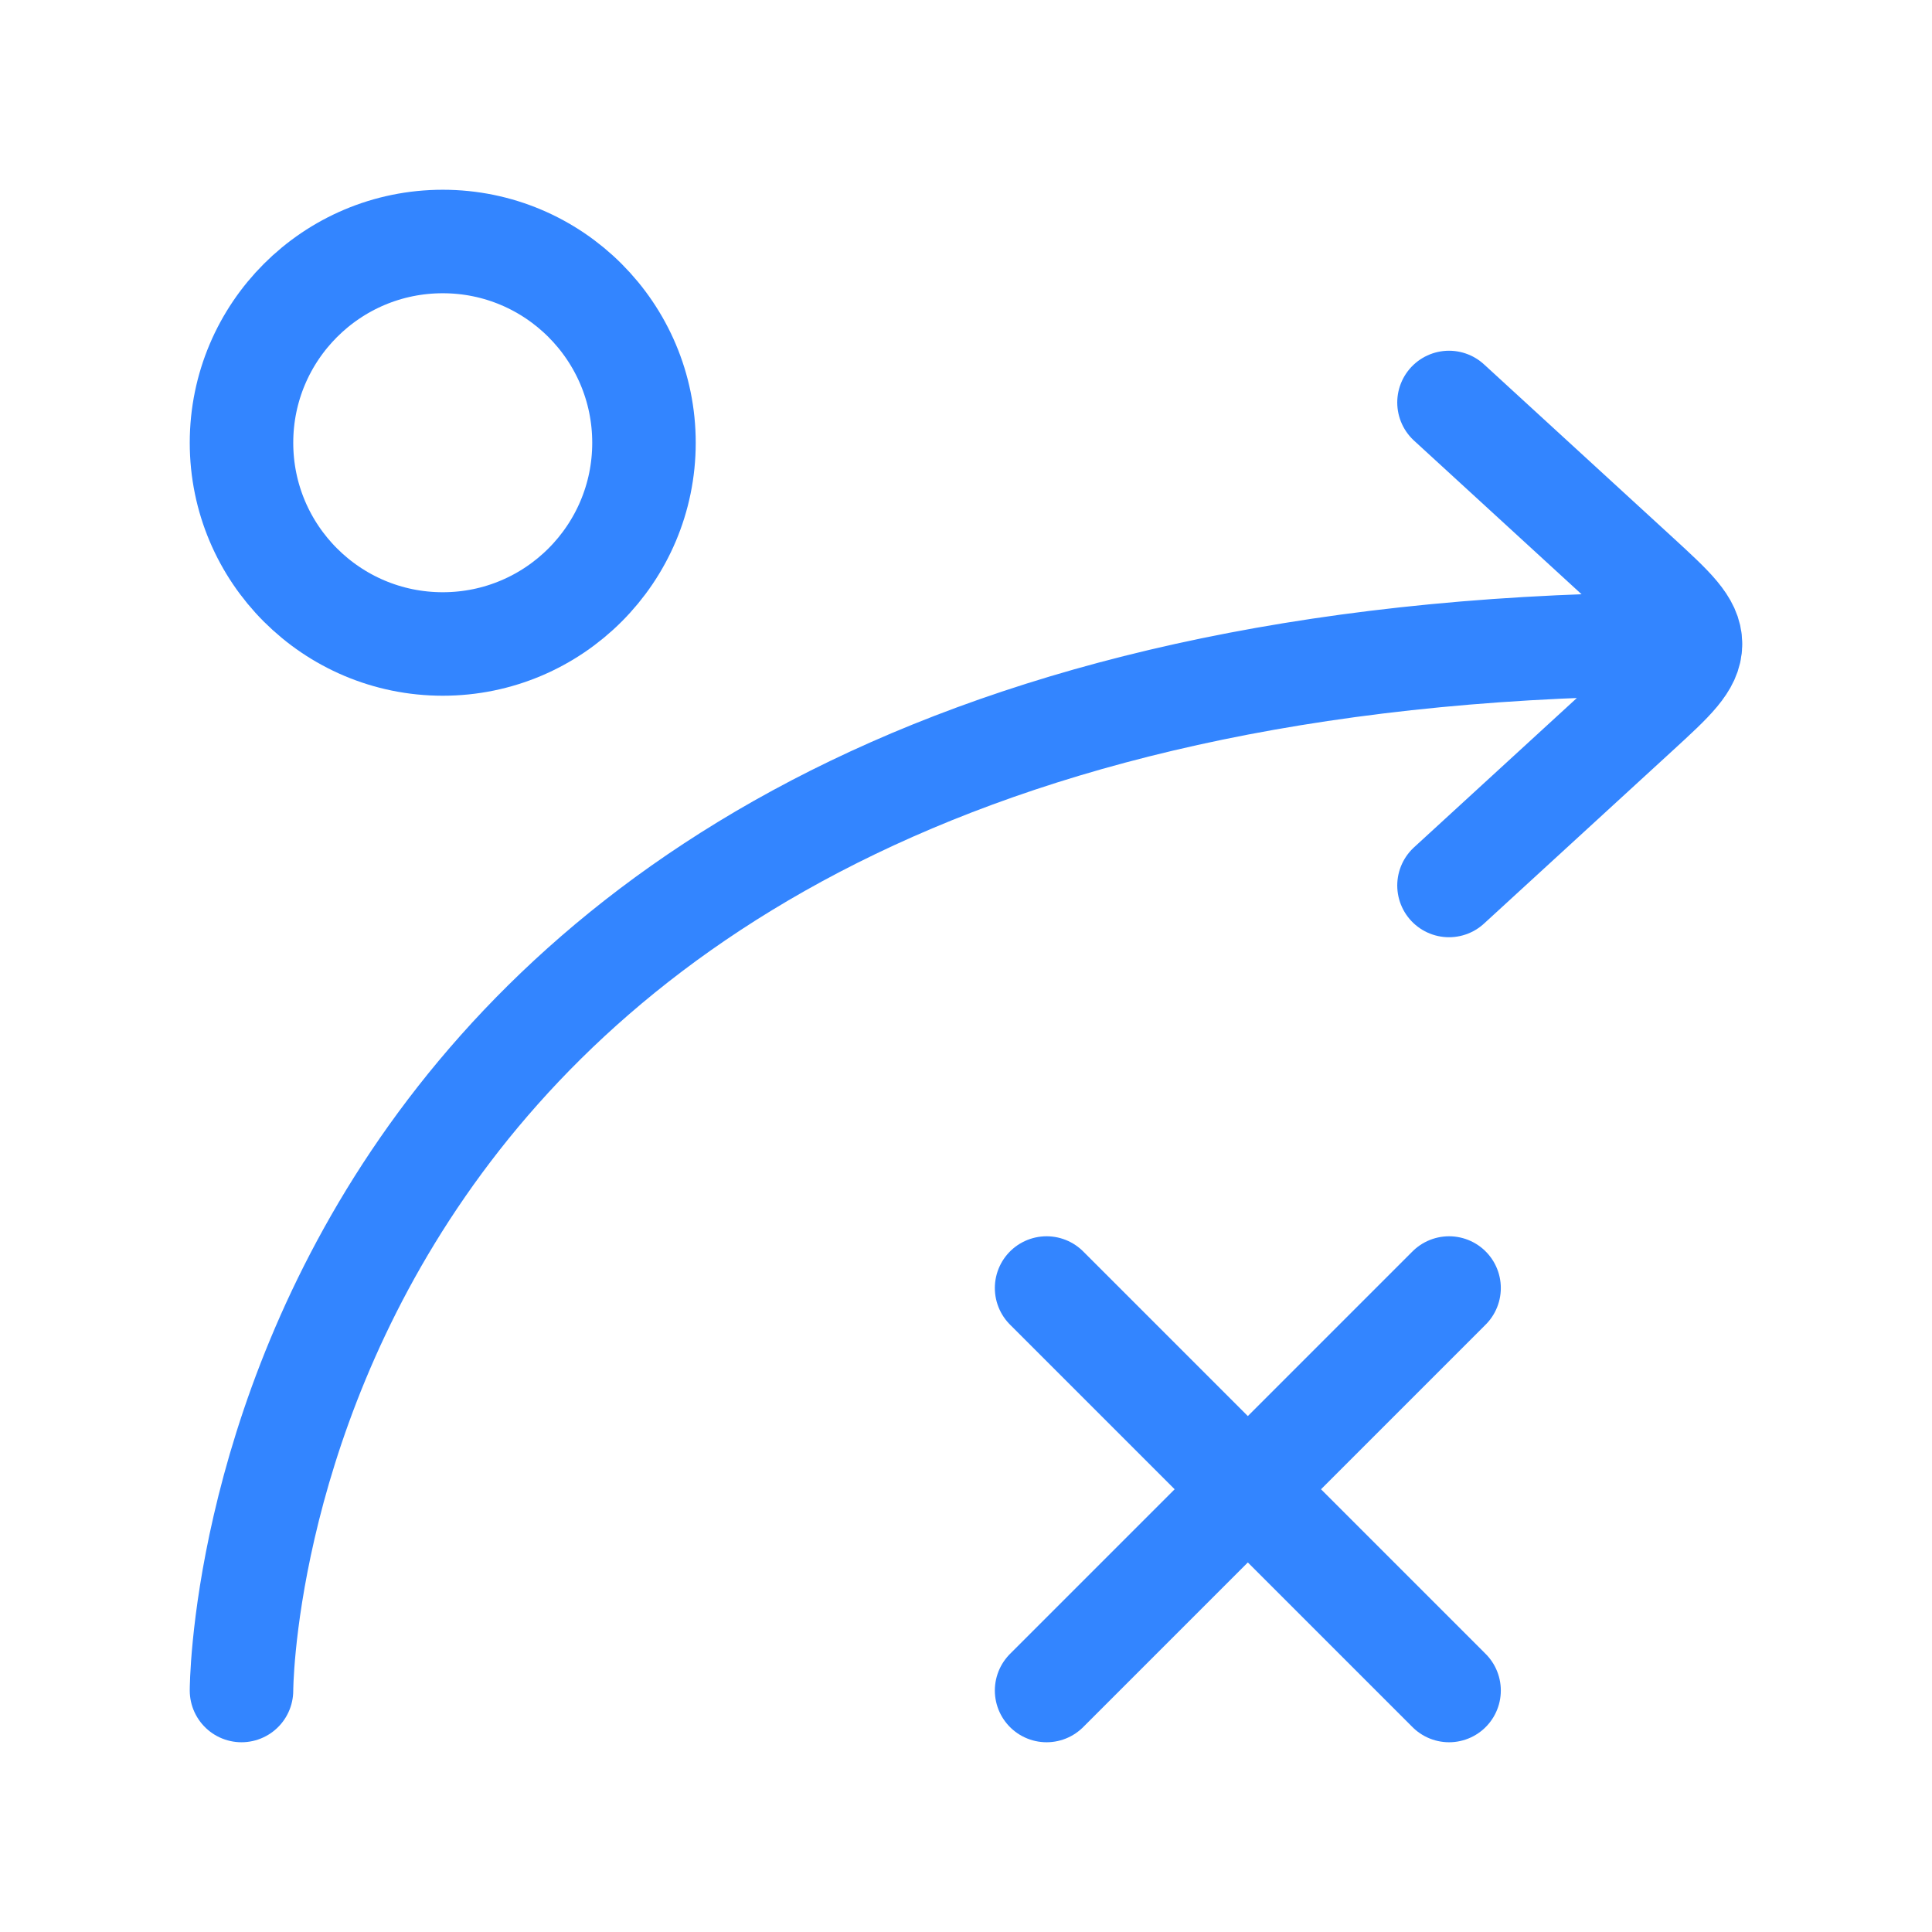
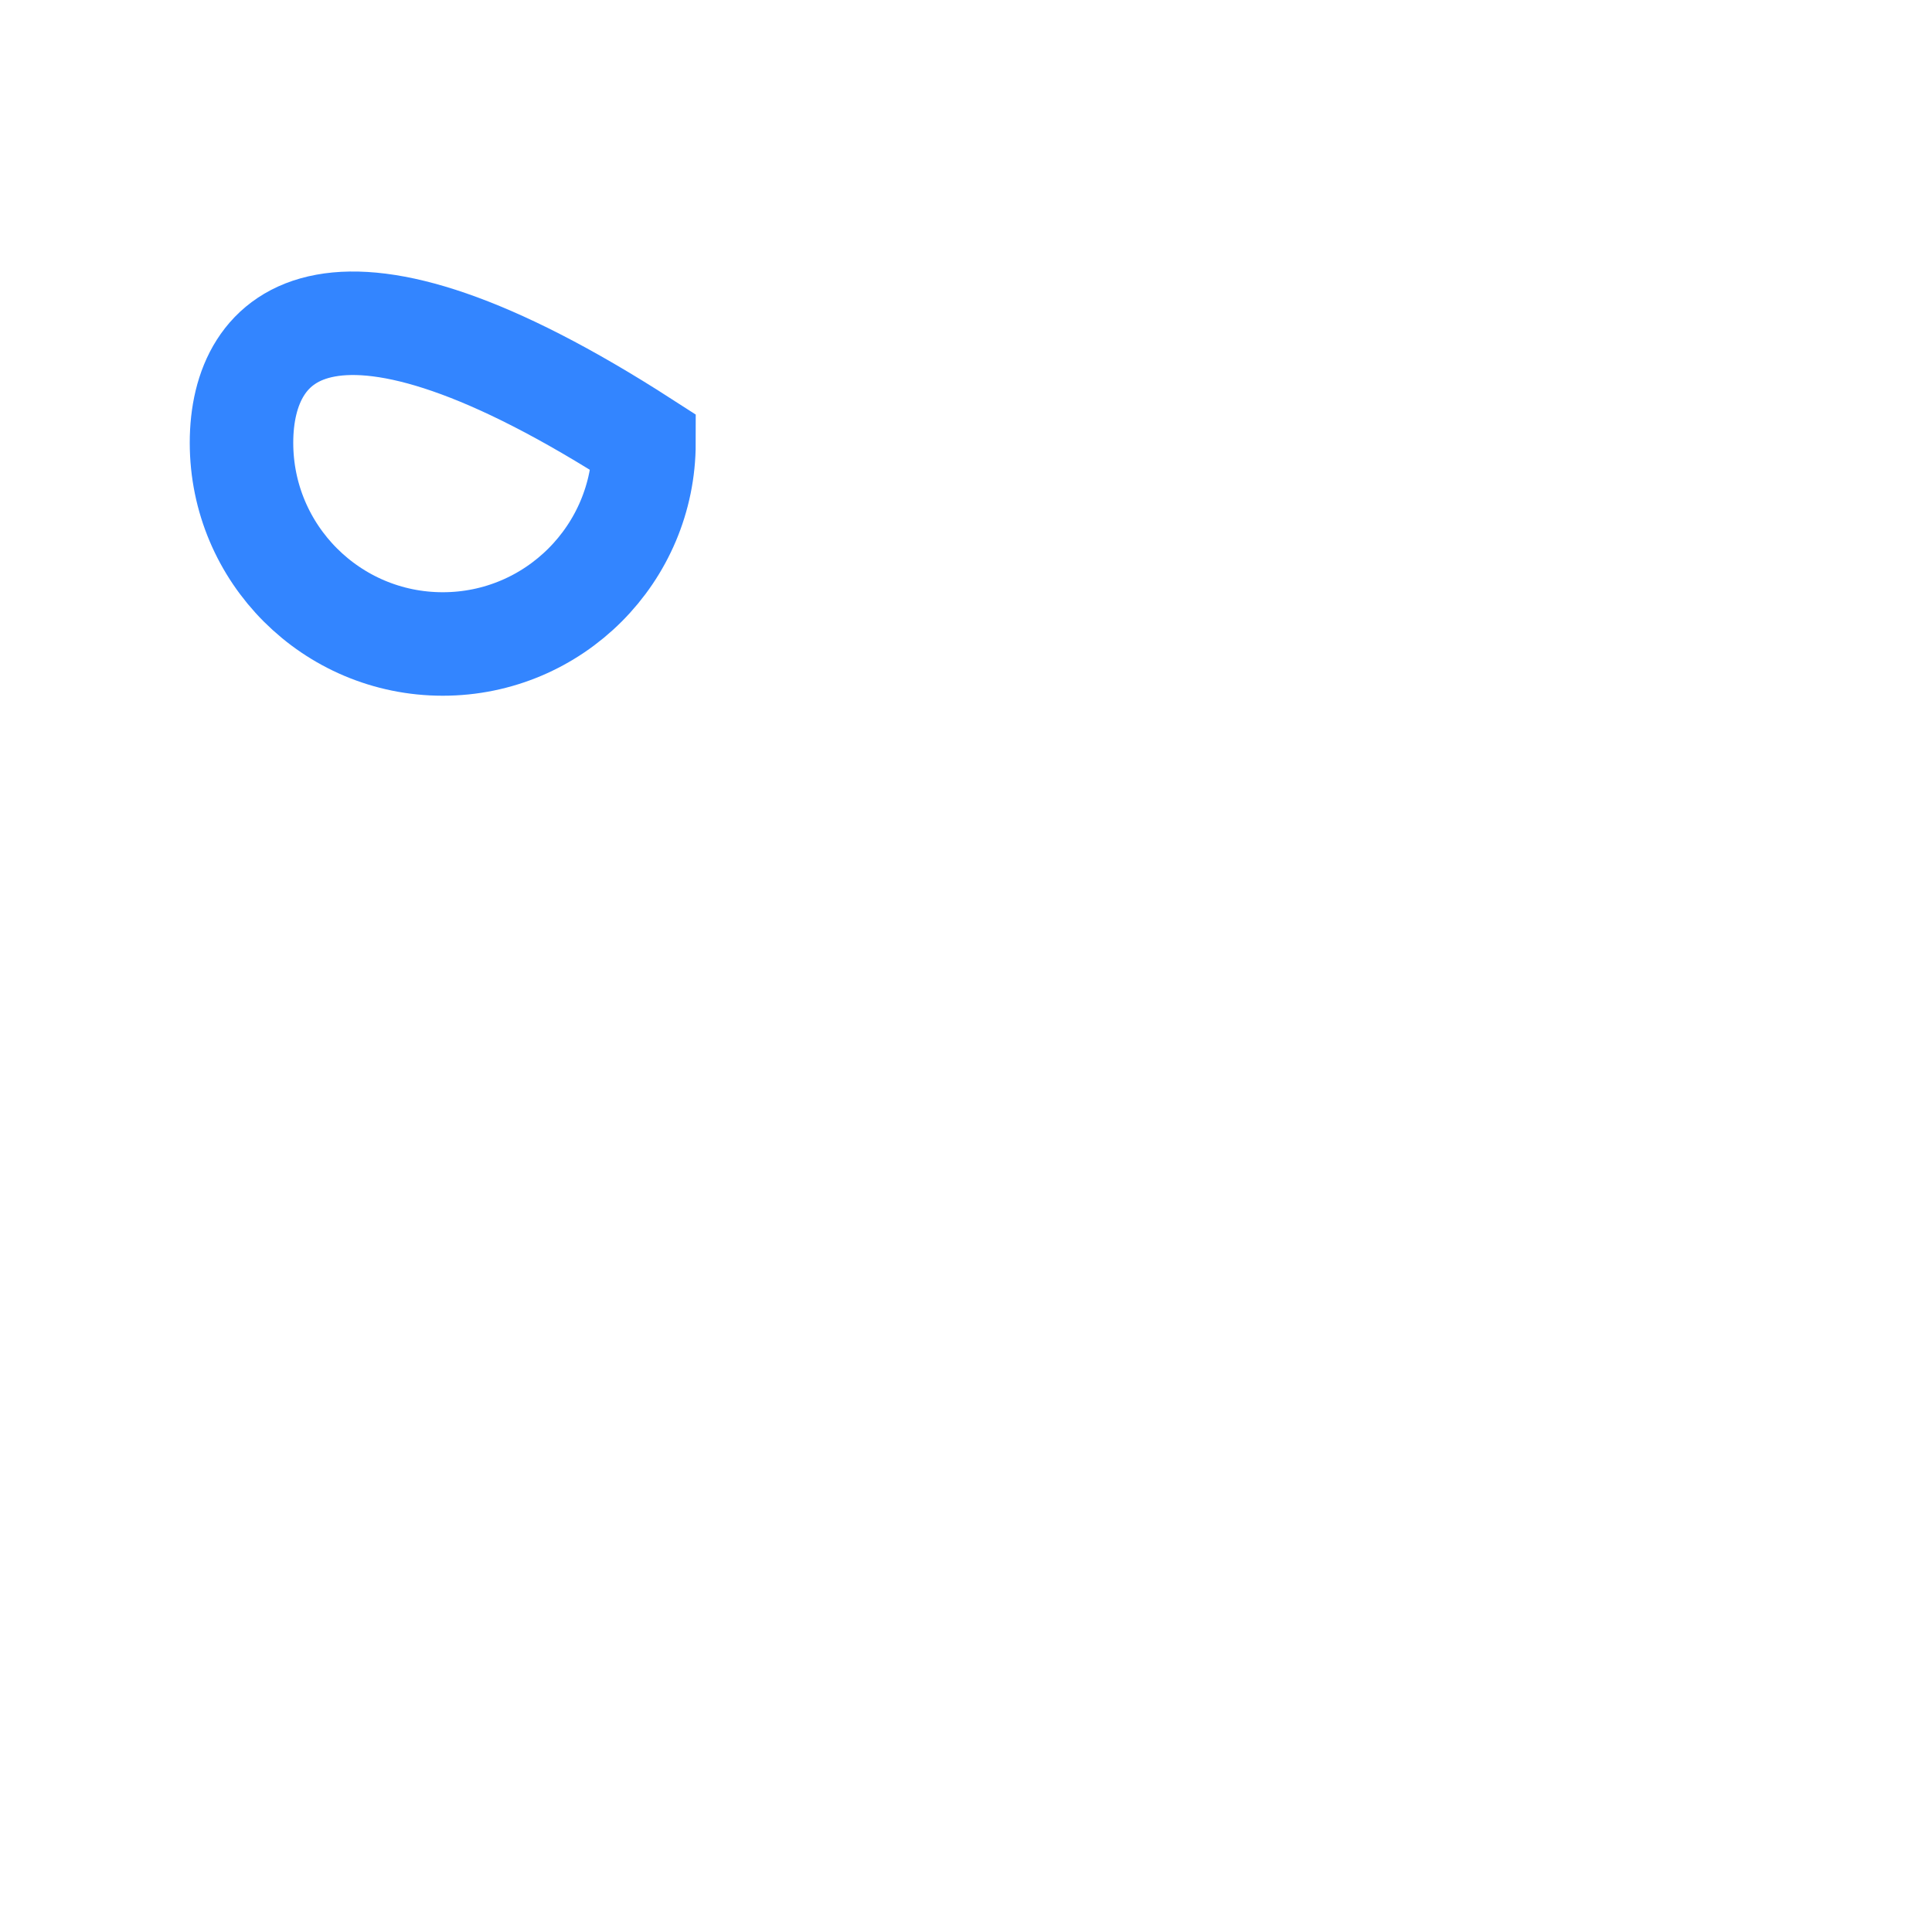
<svg xmlns="http://www.w3.org/2000/svg" width="28" height="28" viewBox="0 0 28 28" fill="none">
-   <path d="M21 12.833L23.737 10.323C24.245 9.857 24.5 9.623 24.5 9.333M24.5 9.333C24.5 9.043 24.245 8.81 23.737 8.343L21 5.833M24.5 9.333C3.5 9.333 3.5 24.5 3.5 24.5" stroke="#3385FF" stroke-width="1.5" stroke-linecap="round" stroke-linejoin="round" />
-   <path d="M6.417 9.333C8.027 9.333 9.333 8.027 9.333 6.417C9.333 4.806 8.027 3.5 6.417 3.5C4.806 3.5 3.5 4.806 3.5 6.417C3.5 8.027 4.806 9.333 6.417 9.333Z" stroke="#3385FF" stroke-width="1.5" />
-   <path d="M15.168 24.5L21.001 18.667M21.001 24.5L15.168 18.667" stroke="#3385FF" stroke-width="1.5" stroke-linecap="round" />
+   <path d="M6.417 9.333C8.027 9.333 9.333 8.027 9.333 6.417C4.806 3.5 3.5 4.806 3.5 6.417C3.5 8.027 4.806 9.333 6.417 9.333Z" stroke="#3385FF" stroke-width="1.5" />
</svg>